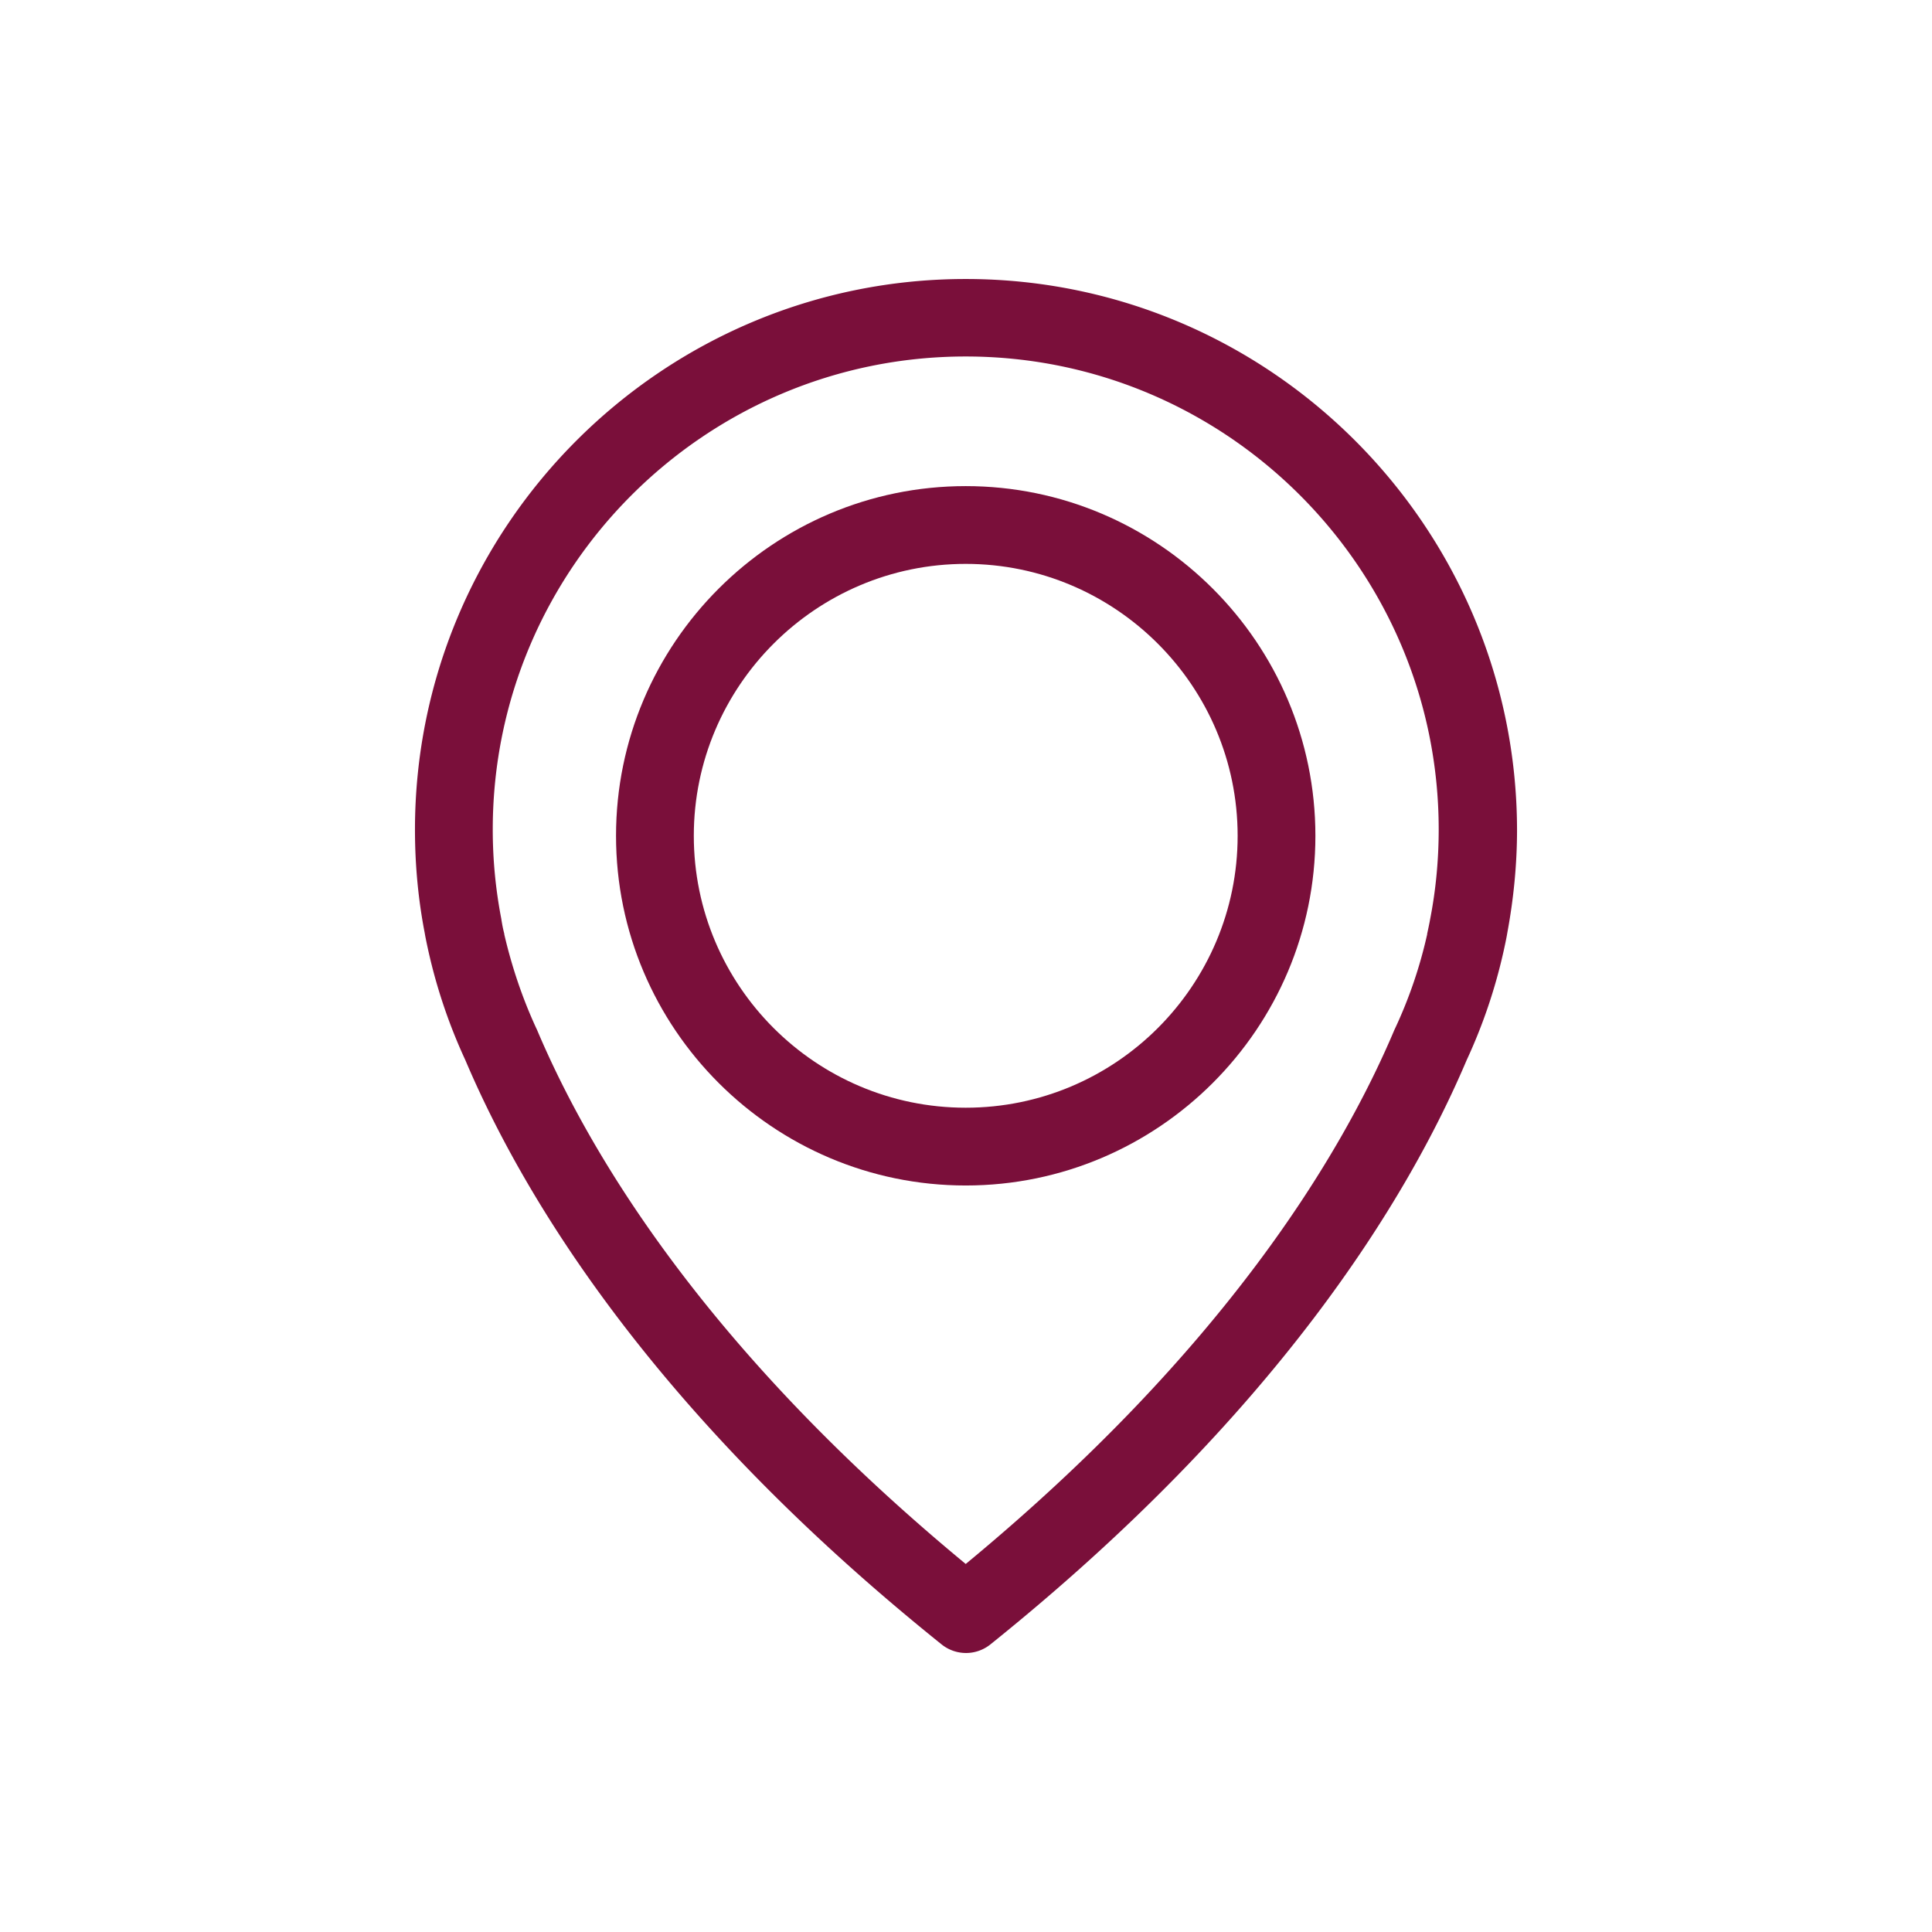
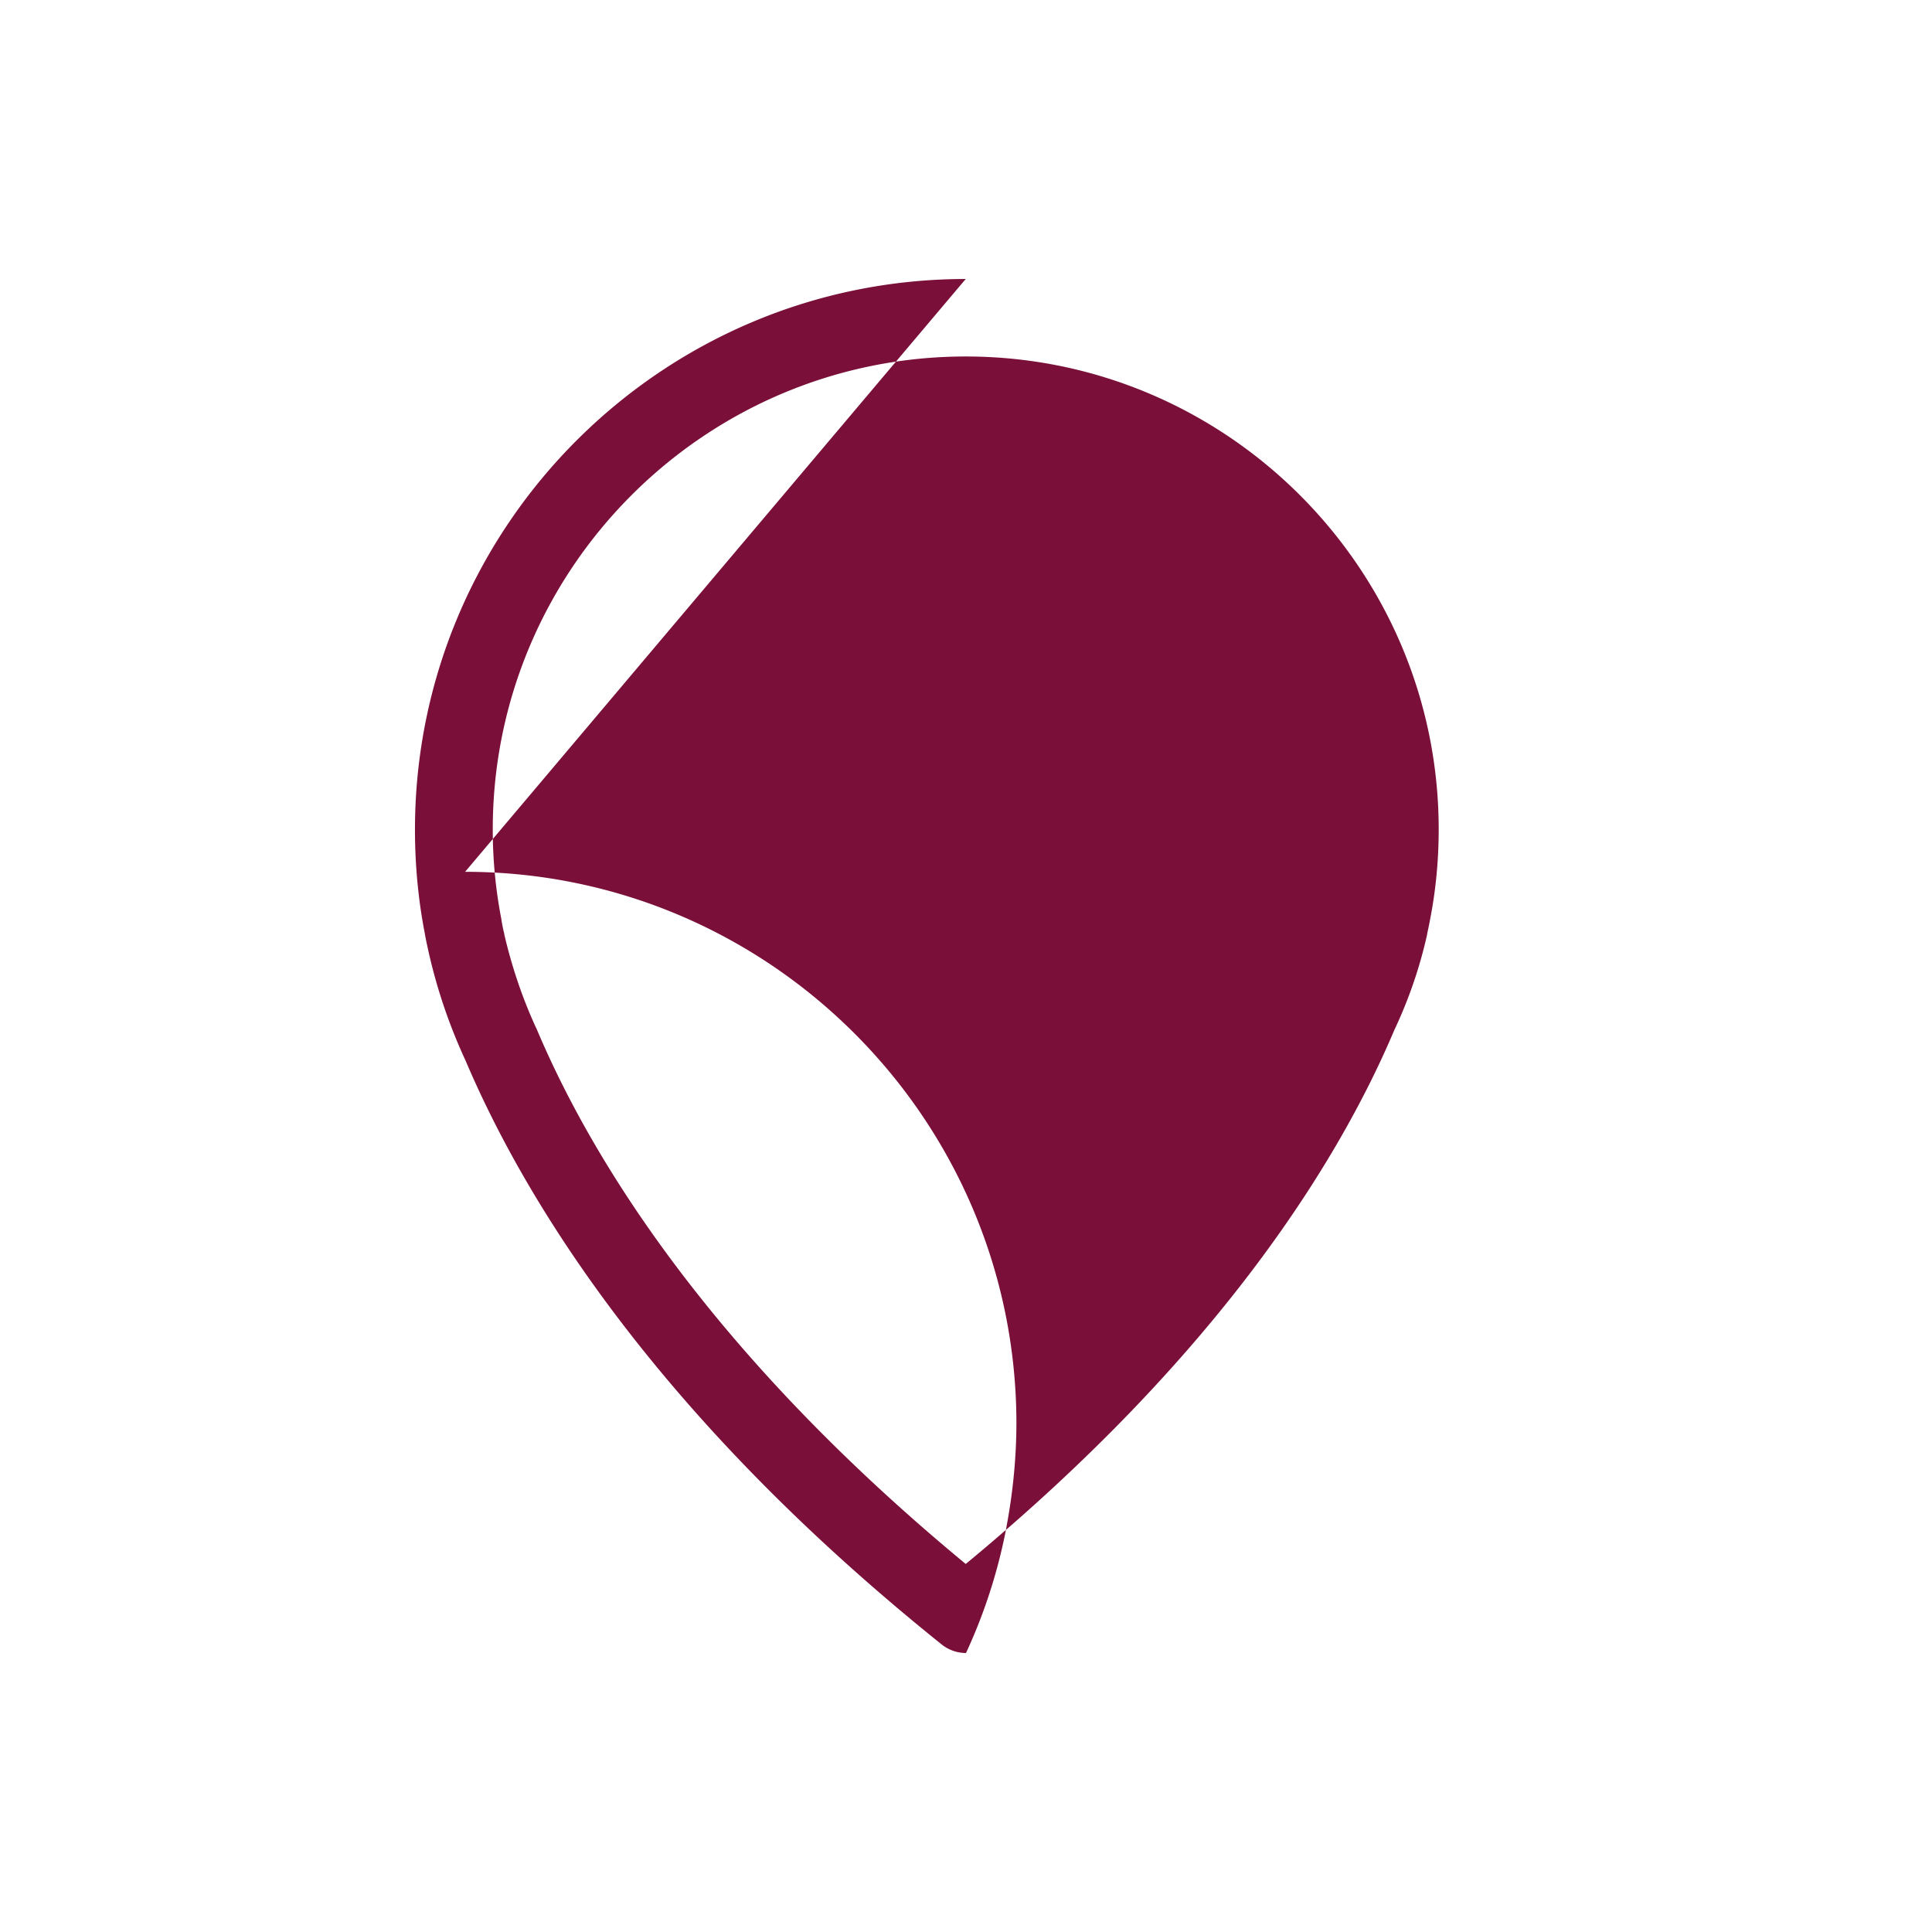
<svg xmlns="http://www.w3.org/2000/svg" width="500" height="500" viewBox="0 0 500 500">
-   <path fill="#7a0f3a" d="M249.928 72.205c-78.572 0-142.534 63.962-142.534 142.535 0 8.943.819 17.962 2.533 26.761.077.52.375 2.088.972 4.771a140.09 140.09 0 0 0 9.541 28.104c15.356 36.155 49.125 91.69 123.224 151.179a10.124 10.124 0 0 0 6.337 2.24c2.238 0 4.474-.748 6.337-2.24 74.026-59.488 107.871-115.023 123.224-151.179a138.664 138.664 0 0 0 9.544-28.104c.597-2.684.896-4.252.969-4.771 1.642-8.799 2.533-17.818 2.533-26.761-.147-78.573-64.108-142.535-142.68-142.535zm120.169 165.793c0 .146-.076.295-.076.443a161.45 161.45 0 0 1-.67 3.209v.148a118.076 118.076 0 0 1-8.277 24.3c-.072.077-.072.226-.149.299-13.938 33.025-44.502 83.421-110.996 138.358-66.495-54.938-97.061-105.333-111.001-138.358-.073-.073-.073-.222-.149-.299-3.578-7.749-6.337-15.949-8.273-24.3v-.148c-.448-1.716-.598-2.832-.674-3.209 0-.148-.072-.297-.072-.519a121.639 121.639 0 0 1-2.235-23.261c0-67.463 54.938-122.403 122.405-122.403 67.463 0 122.404 54.94 122.404 122.403-.002 7.903-.746 15.735-2.237 23.337zm0 0" />
-   <path fill="#7a0f3a" d="M249.928 125.805c-49.871 0-90.501 40.628-90.501 90.5 0 49.871 40.63 90.5 90.501 90.5s90.496-40.629 90.496-90.5c0-49.872-40.625-90.5-90.496-90.5zm0 160.871c-38.839 0-70.372-31.609-70.372-70.371 0-38.766 31.606-70.372 70.372-70.372 38.764 0 70.371 31.606 70.371 70.372 0 38.761-31.531 70.371-70.371 70.371zm0 0" />
+   <path fill="#7a0f3a" d="M249.928 72.205c-78.572 0-142.534 63.962-142.534 142.535 0 8.943.819 17.962 2.533 26.761.077.52.375 2.088.972 4.771a140.09 140.09 0 0 0 9.541 28.104c15.356 36.155 49.125 91.69 123.224 151.179a10.124 10.124 0 0 0 6.337 2.24a138.664 138.664 0 0 0 9.544-28.104c.597-2.684.896-4.252.969-4.771 1.642-8.799 2.533-17.818 2.533-26.761-.147-78.573-64.108-142.535-142.68-142.535zm120.169 165.793c0 .146-.076.295-.076.443a161.45 161.45 0 0 1-.67 3.209v.148a118.076 118.076 0 0 1-8.277 24.3c-.072.077-.072.226-.149.299-13.938 33.025-44.502 83.421-110.996 138.358-66.495-54.938-97.061-105.333-111.001-138.358-.073-.073-.073-.222-.149-.299-3.578-7.749-6.337-15.949-8.273-24.3v-.148c-.448-1.716-.598-2.832-.674-3.209 0-.148-.072-.297-.072-.519a121.639 121.639 0 0 1-2.235-23.261c0-67.463 54.938-122.403 122.405-122.403 67.463 0 122.404 54.94 122.404 122.403-.002 7.903-.746 15.735-2.237 23.337zm0 0" />
</svg>